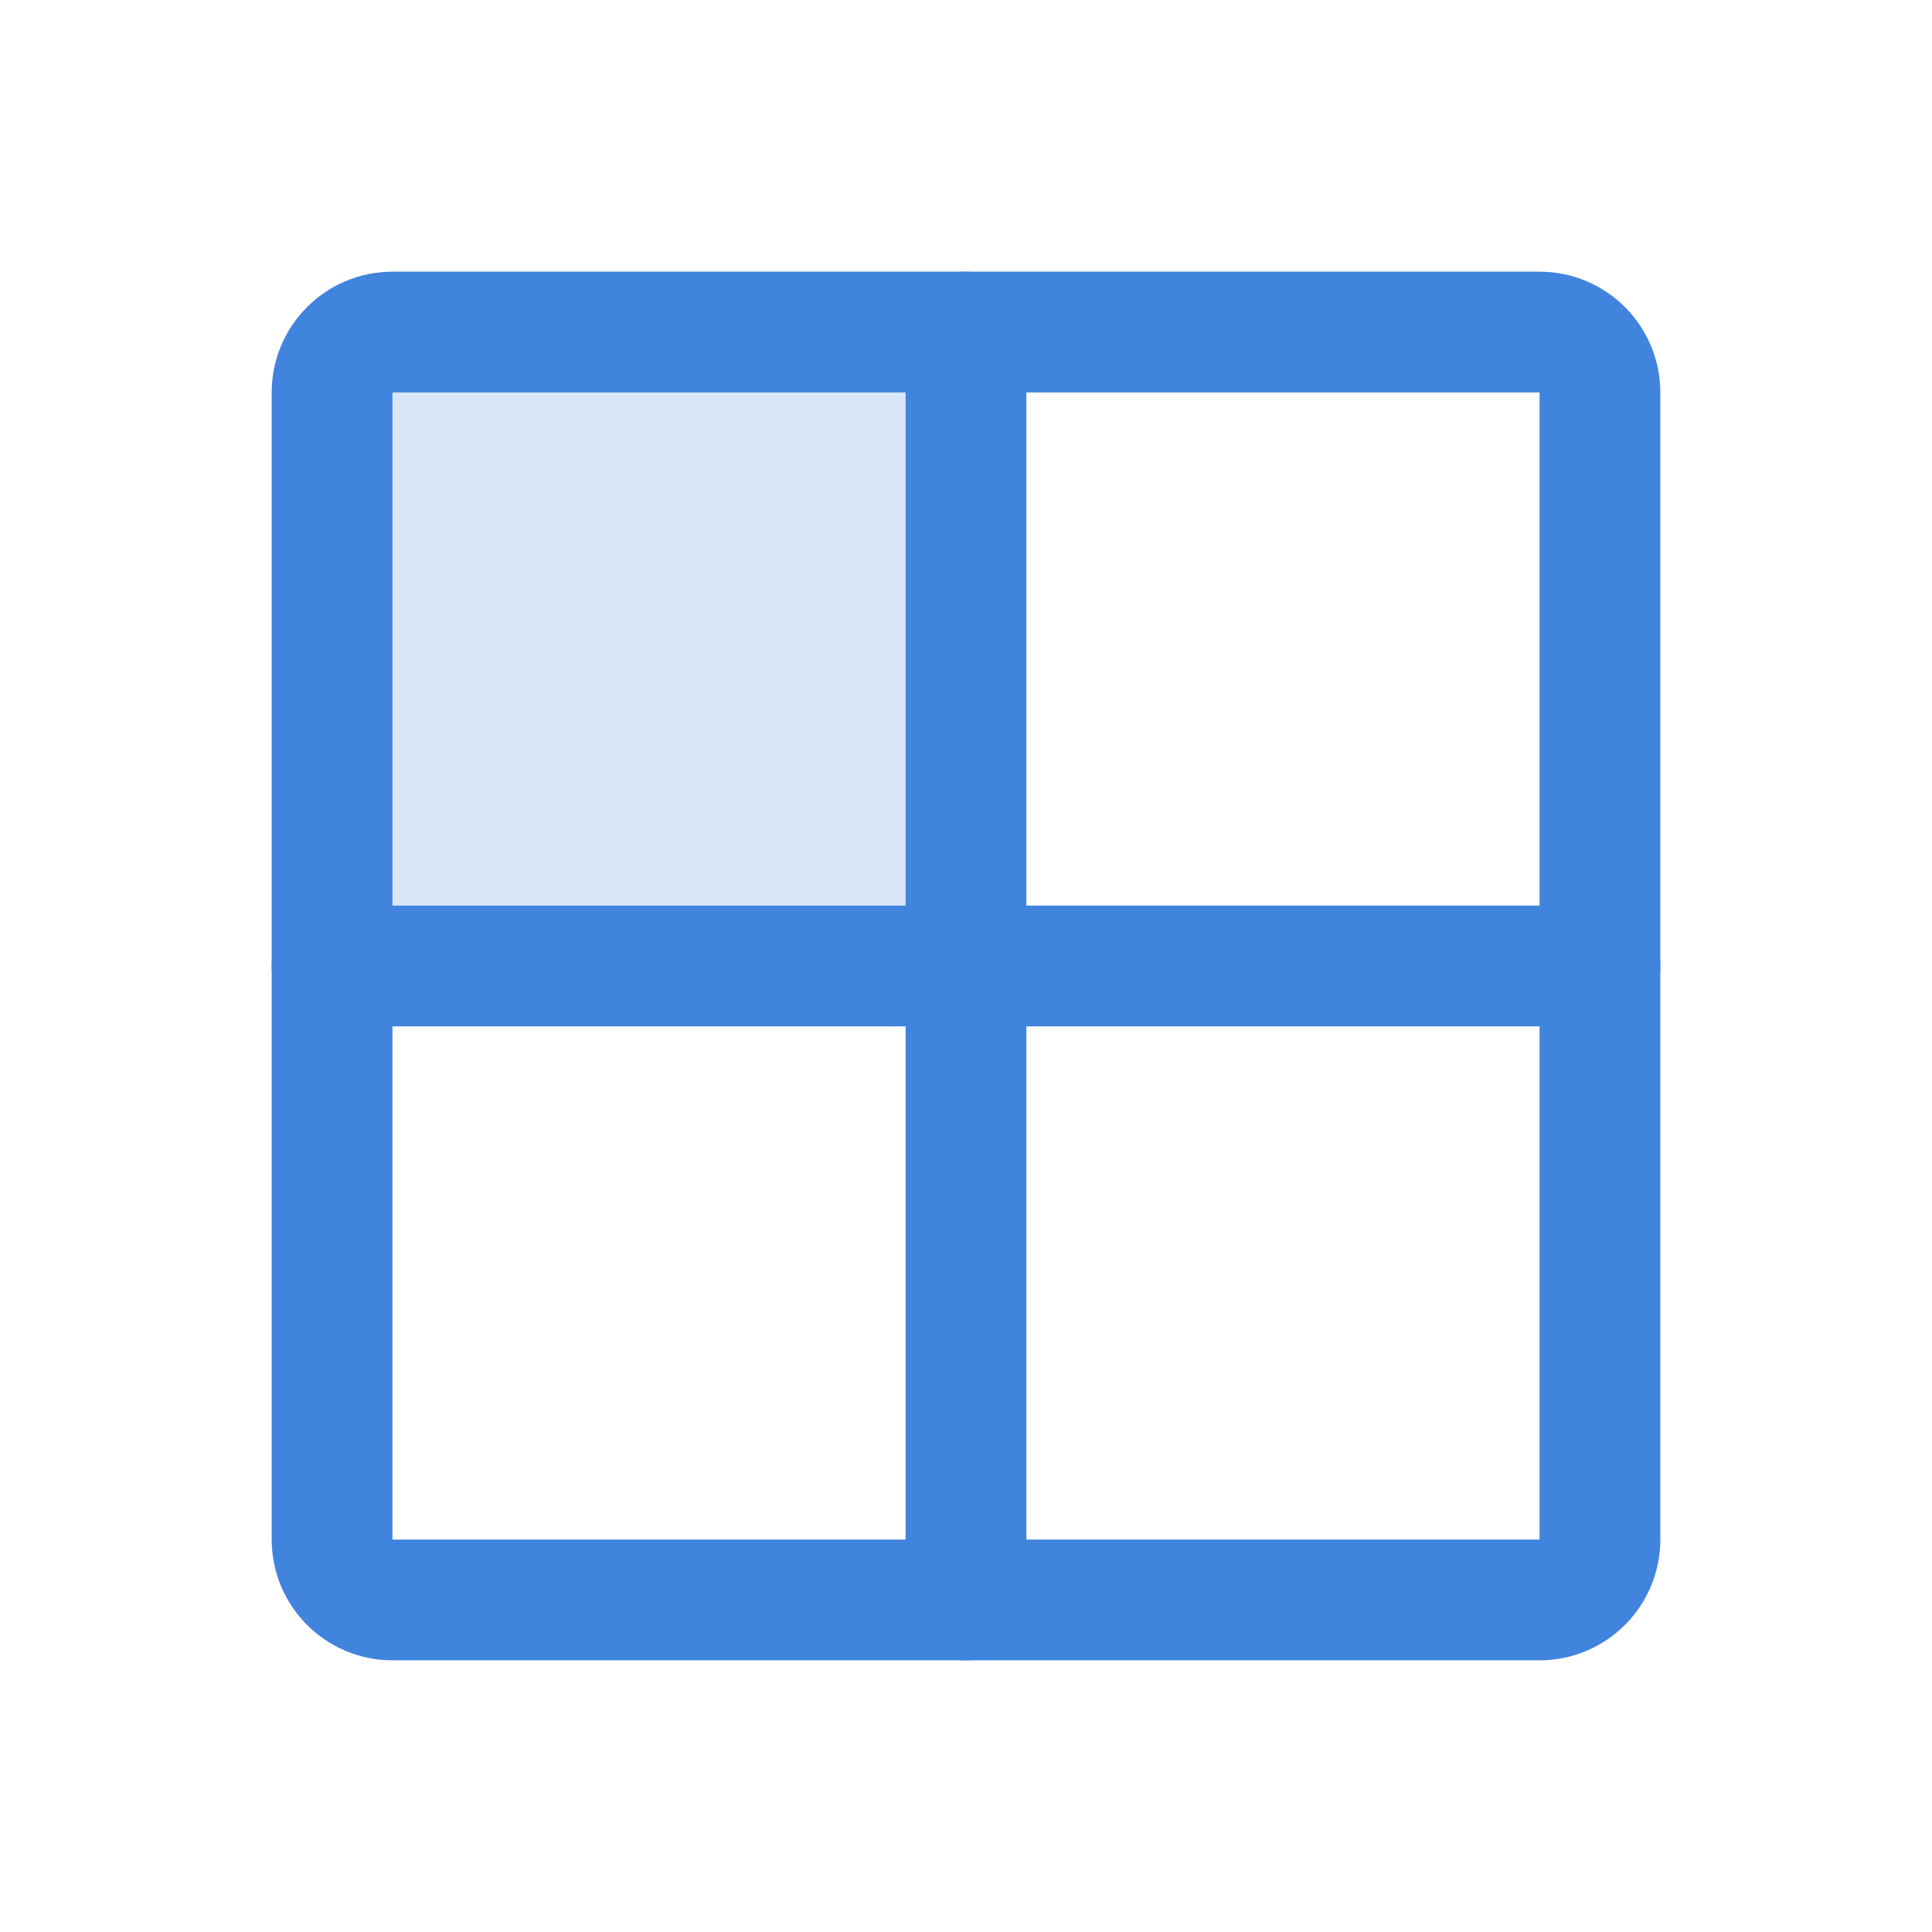
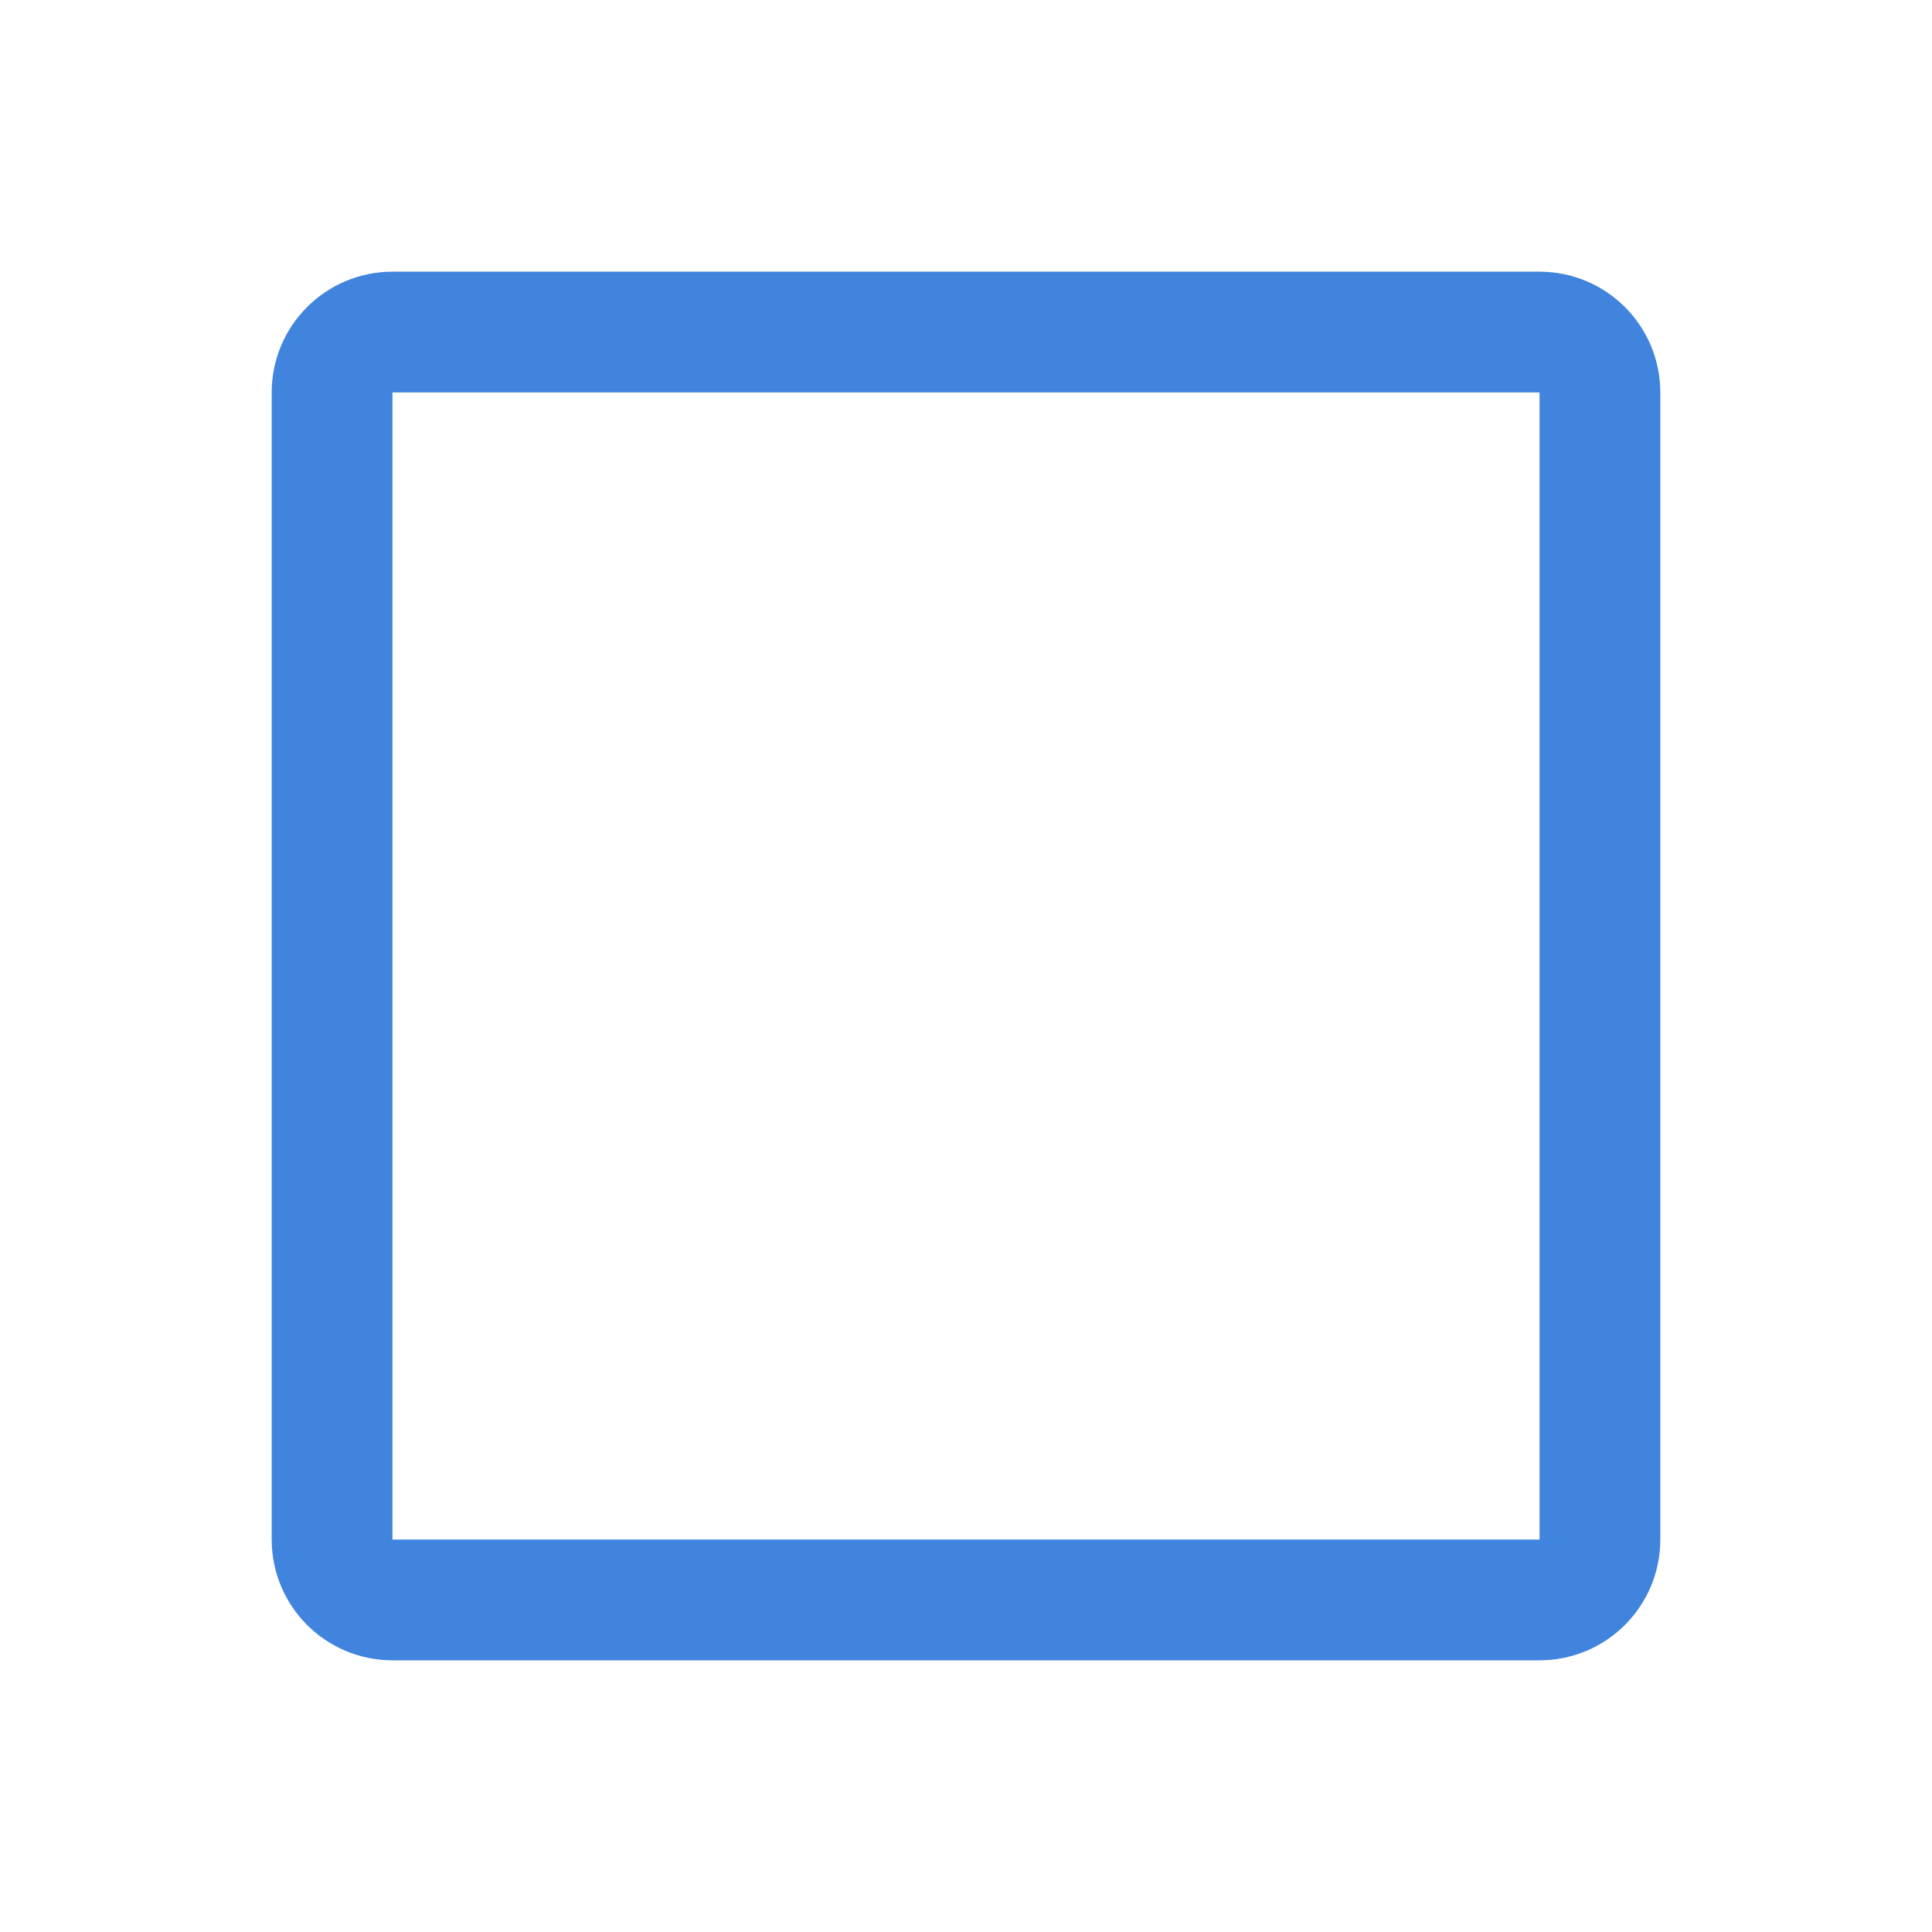
<svg xmlns="http://www.w3.org/2000/svg" width="32" height="32" viewBox="0 0 32 32" fill="none">
-   <path opacity="0.2" d="M16 16H5.5V6.5C5.5 6.235 5.605 5.98 5.793 5.793C5.98 5.605 6.235 5.5 6.5 5.5H16V16Z" fill="#4084DD" />
  <path d="M25.5 5.5H6.5C5.948 5.5 5.5 5.948 5.5 6.5V25.5C5.5 26.052 5.948 26.5 6.5 26.5H25.5C26.052 26.5 26.5 26.052 26.5 25.5V6.5C26.5 5.948 26.052 5.5 25.5 5.5Z" stroke="#4084DD" stroke-width="2" stroke-linecap="round" stroke-linejoin="round" />
-   <path d="M16 5.5V26.5" stroke="#4084DD" stroke-width="2" stroke-linecap="round" stroke-linejoin="round" />
-   <path d="M26.5 16H5.5" stroke="#4084DD" stroke-width="2" stroke-linecap="round" stroke-linejoin="round" />
</svg>